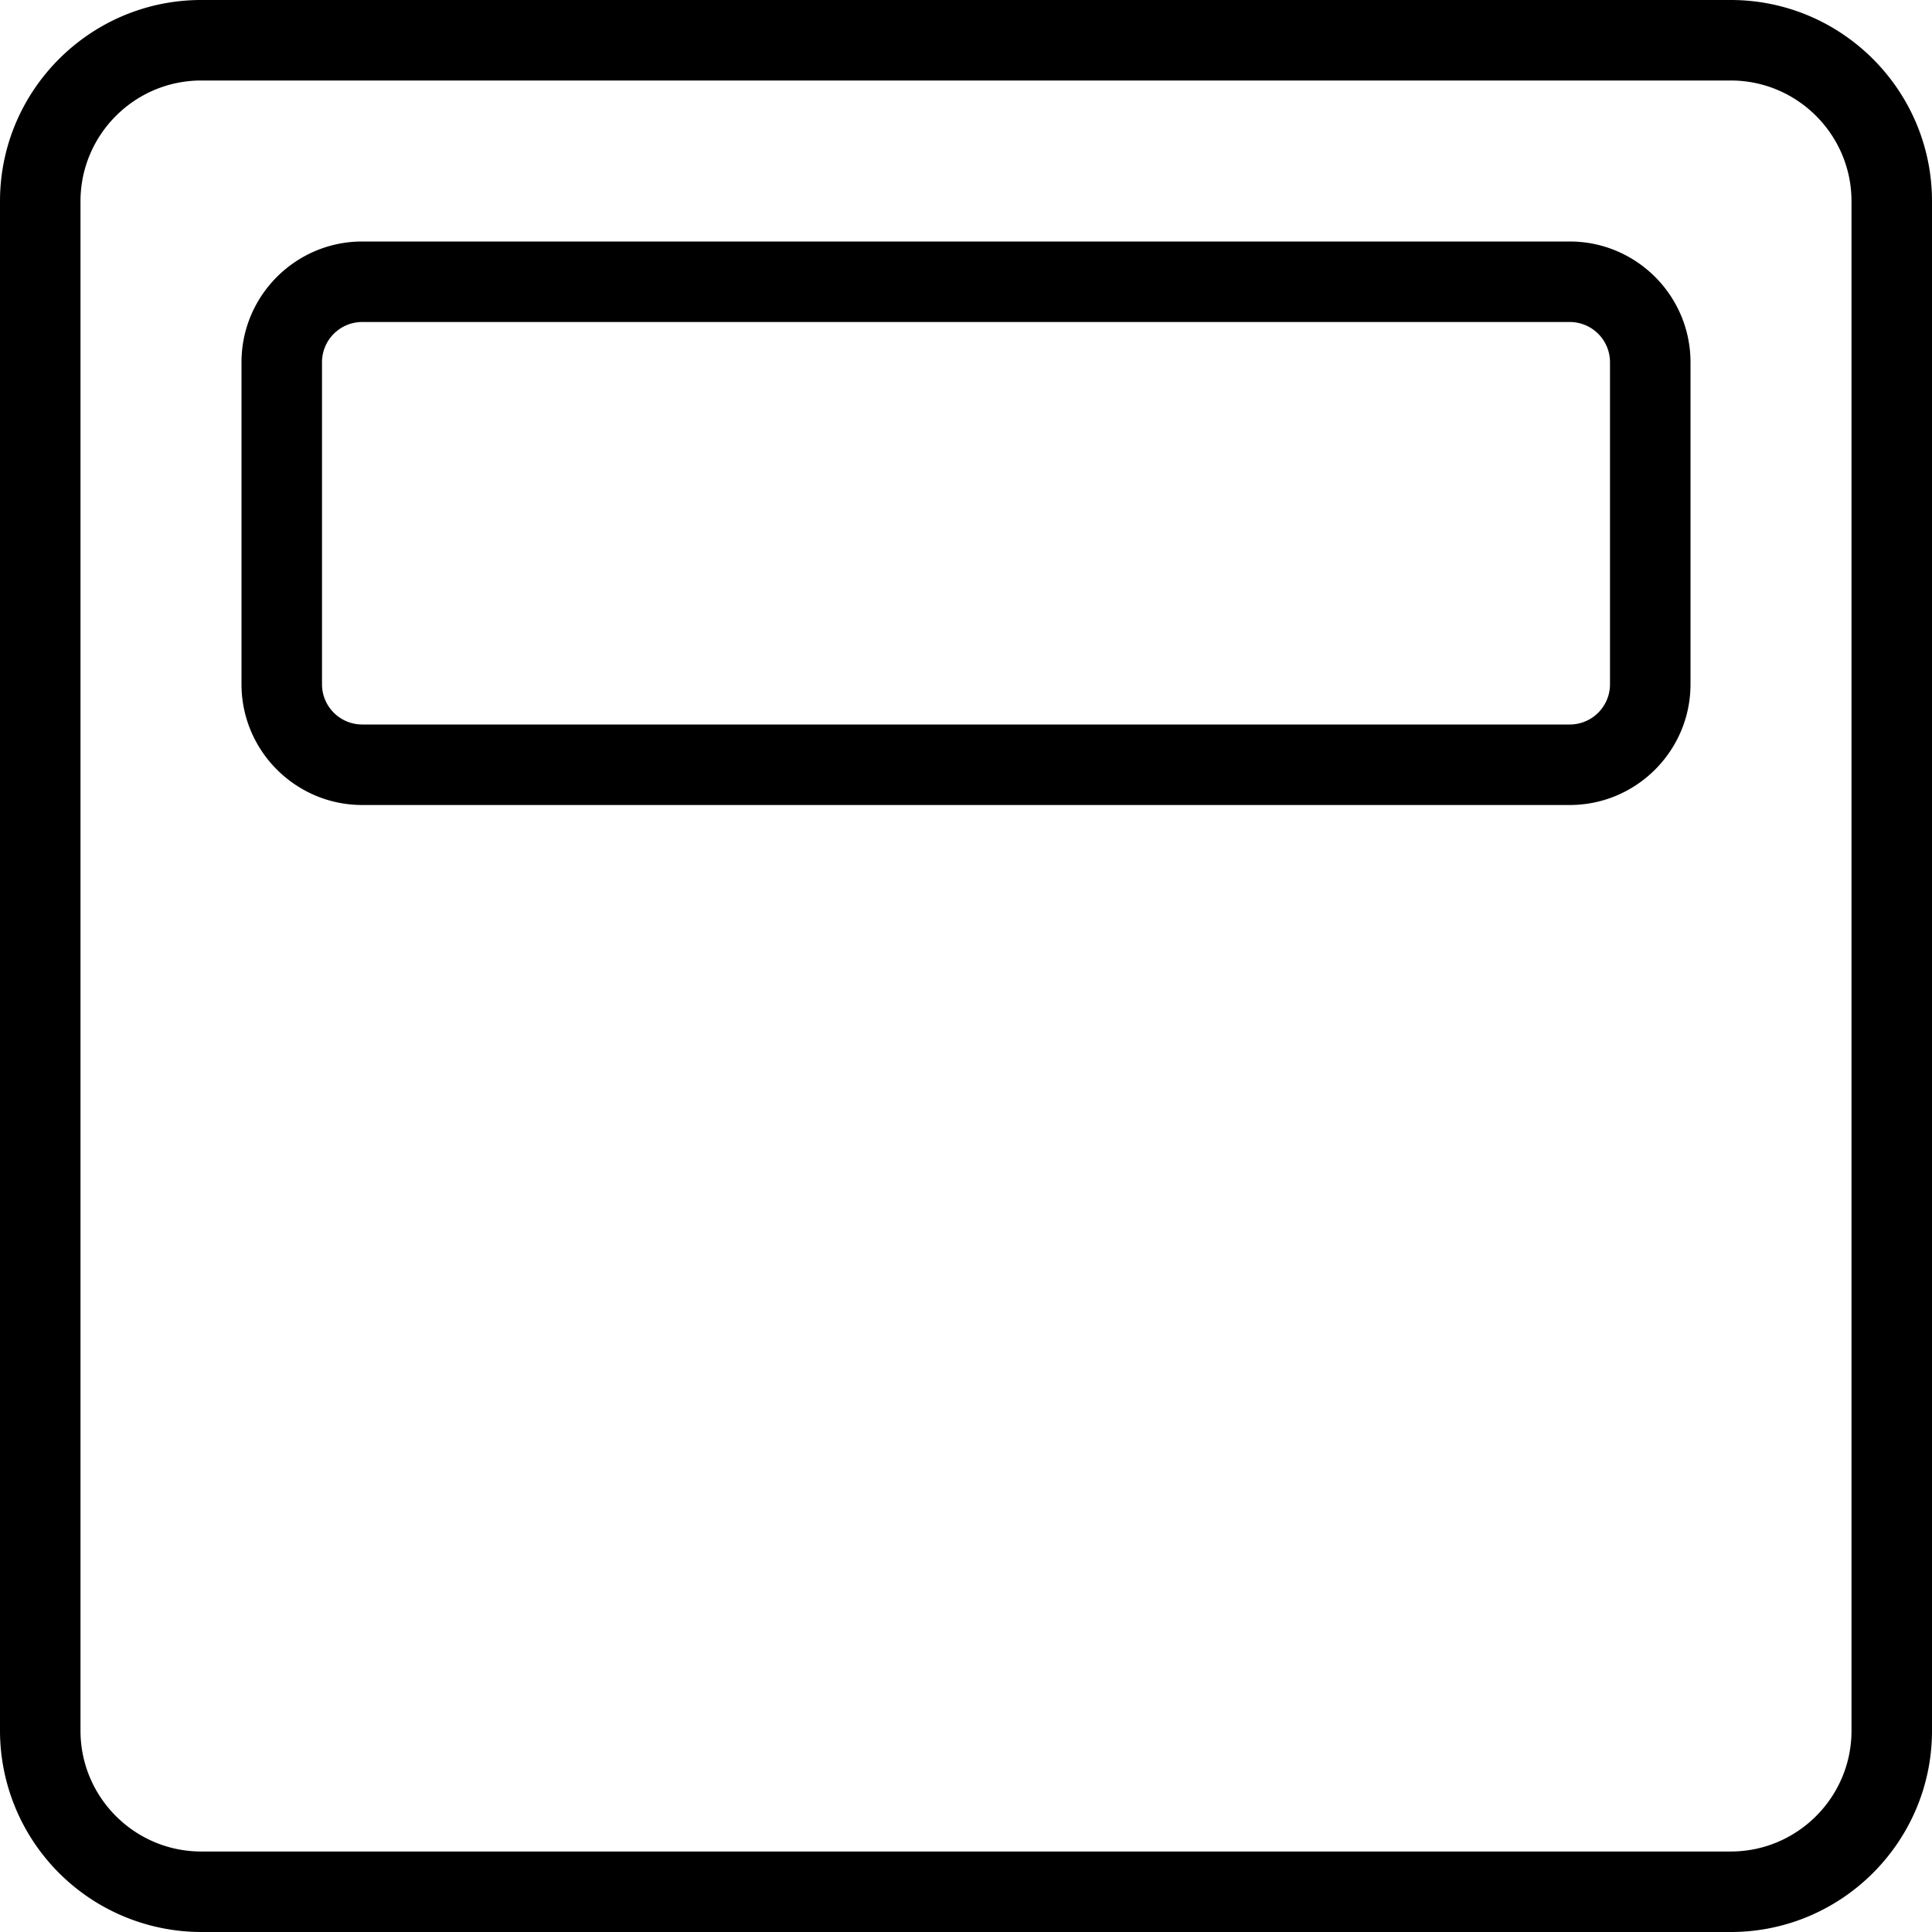
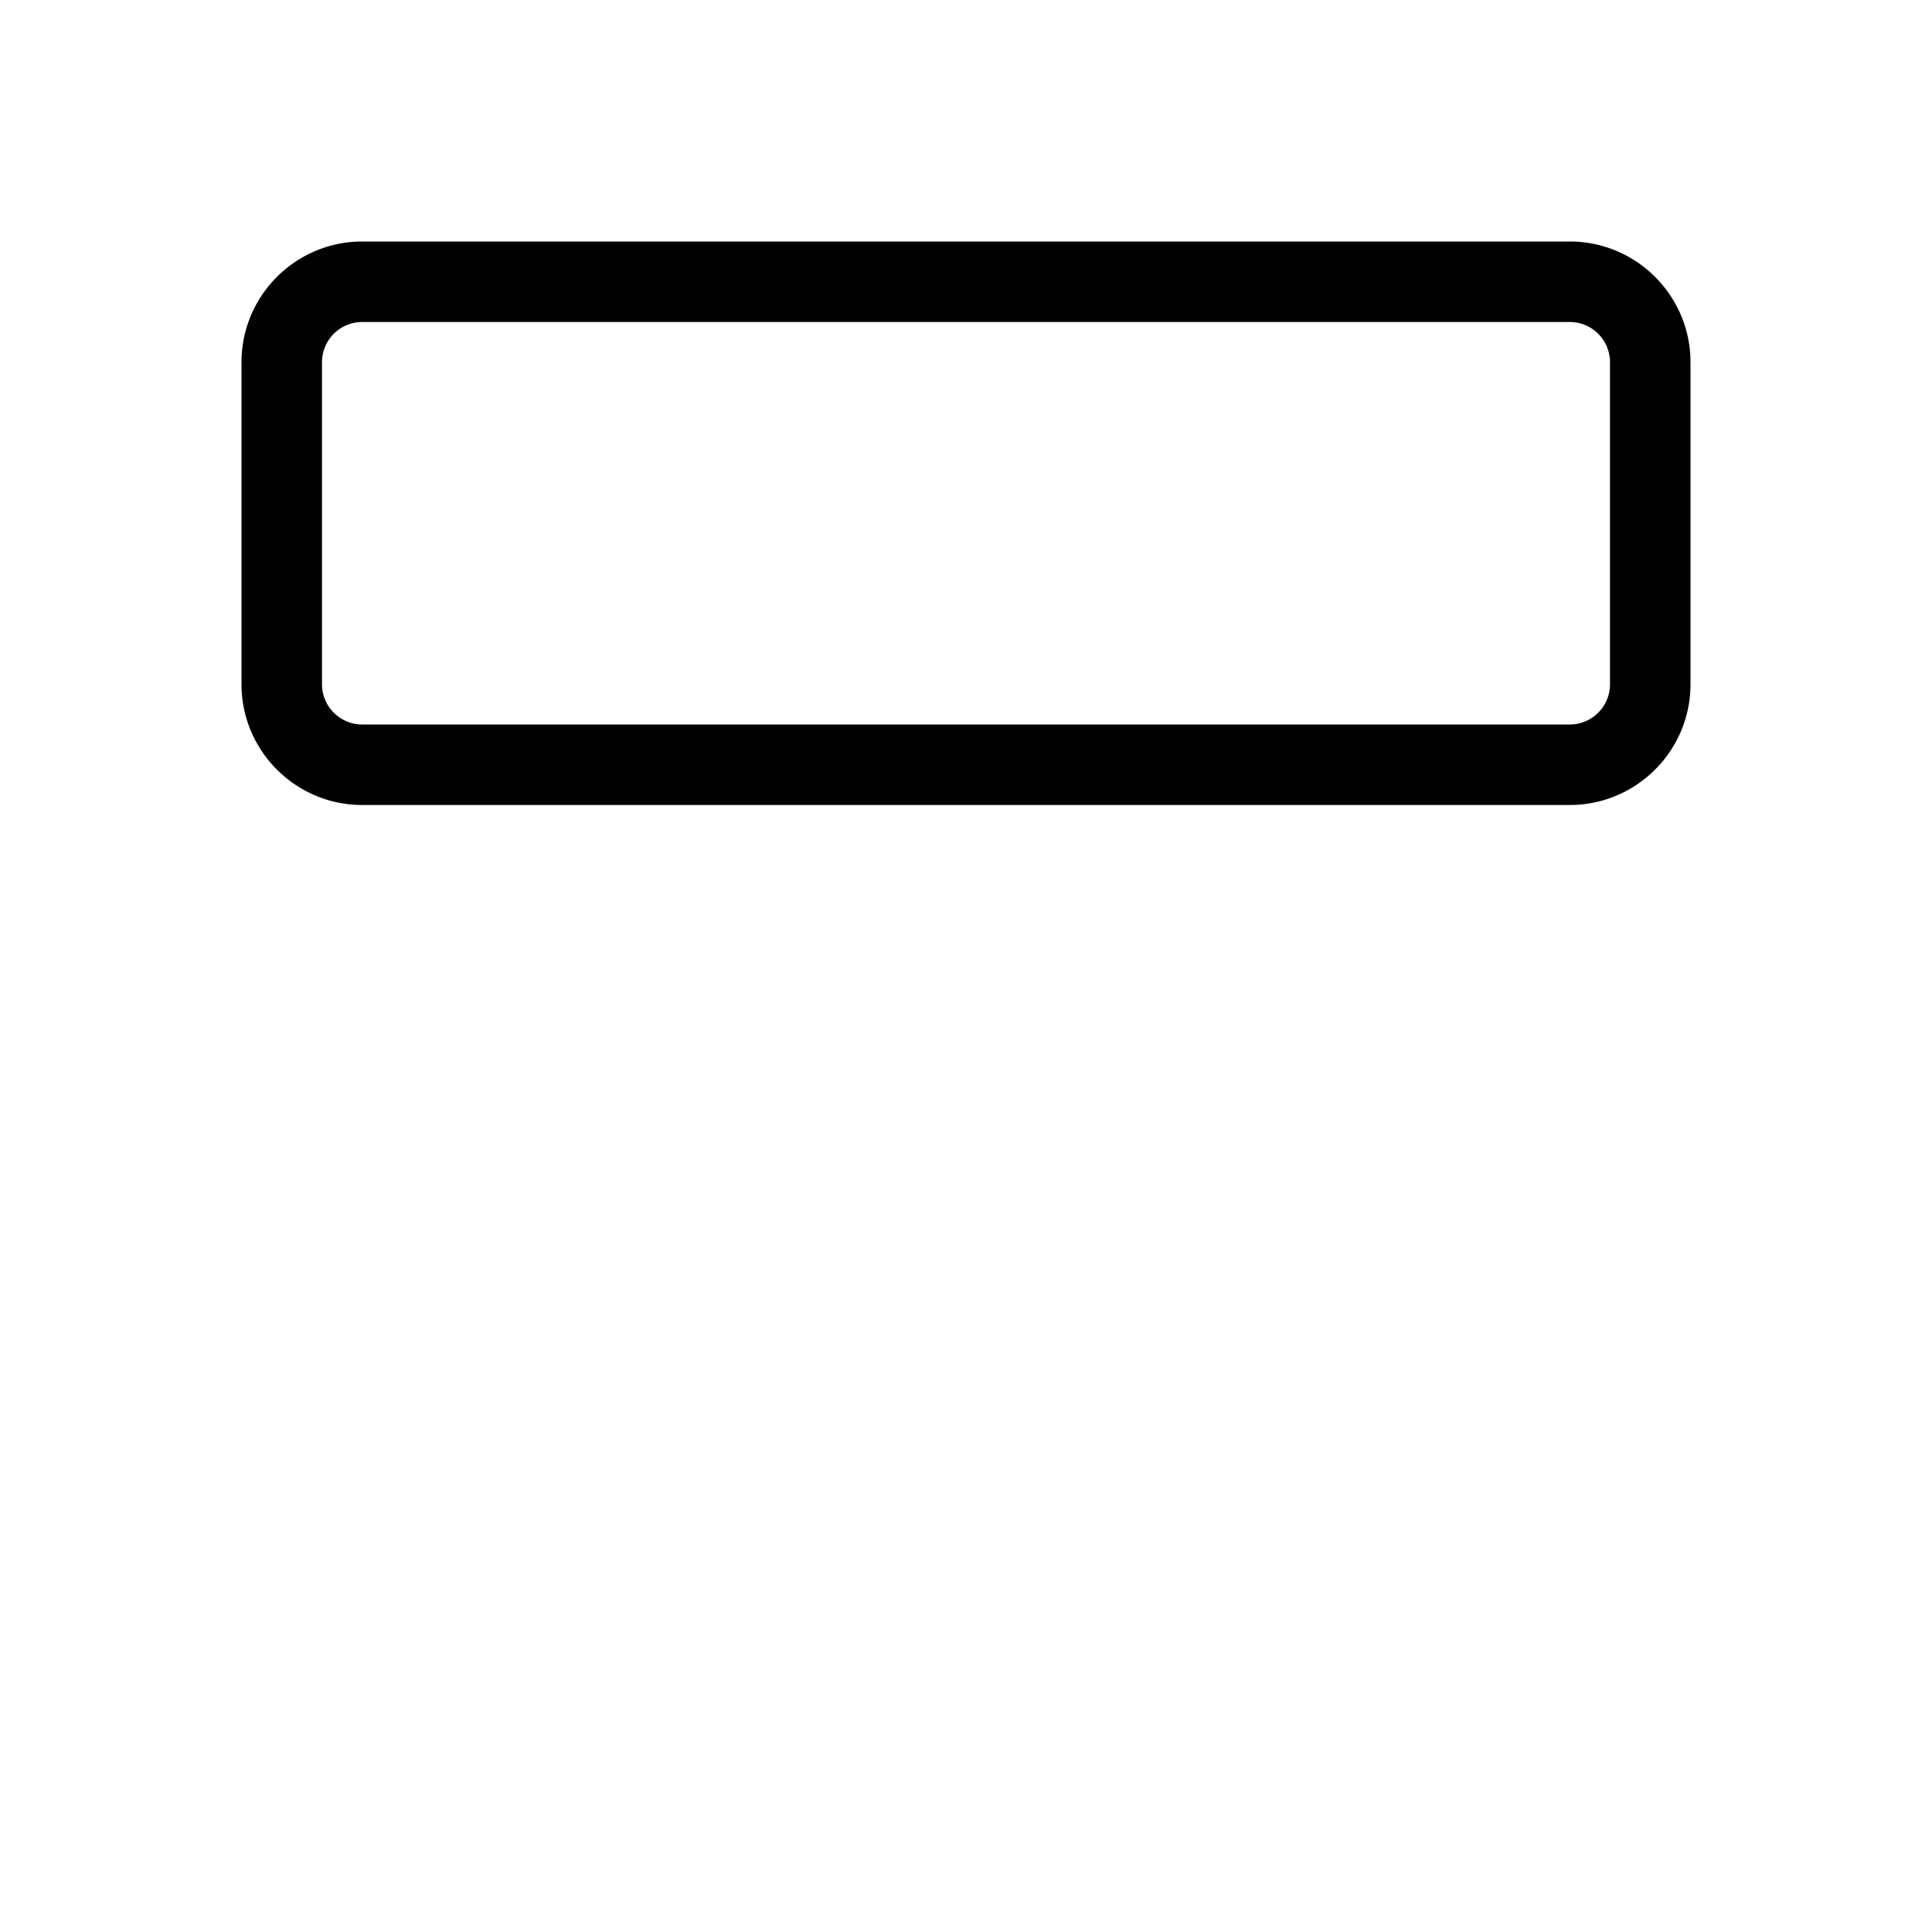
<svg xmlns="http://www.w3.org/2000/svg" version="1.1" width="512" height="512" x="0" y="0" viewBox="0 0 24 24" style="enable-background:new 0 0 512 512" xml:space="preserve" class="">
  <g>
-     <path d="M21.5 24h-19A2.503 2.503 0 0 1 0 21.5v-19C0 1.121 1.122 0 2.5 0h19C22.878 0 24 1.121 24 2.5v19c0 1.379-1.122 2.5-2.5 2.5zM2.5 1C1.673 1 1 1.673 1 2.5v19c0 .827.673 1.5 1.5 1.5h19c.827 0 1.5-.673 1.5-1.5v-19c0-.827-.673-1.5-1.5-1.5z" fill="#000000" opacity="1" data-original="#000000" class="" />
    <path d="M19.5 10h-15C3.673 10 3 9.327 3 8.5v-4C3 3.673 3.673 3 4.5 3h15c.827 0 1.5.673 1.5 1.5v4c0 .827-.673 1.5-1.5 1.5zm-15-6a.5.5 0 0 0-.5.5v4a.5.5 0 0 0 .5.5h15a.5.5 0 0 0 .5-.5v-4a.5.5 0 0 0-.5-.5z" fill="#000000" opacity="1" data-original="#000000" class="" />
  </g>
</svg>